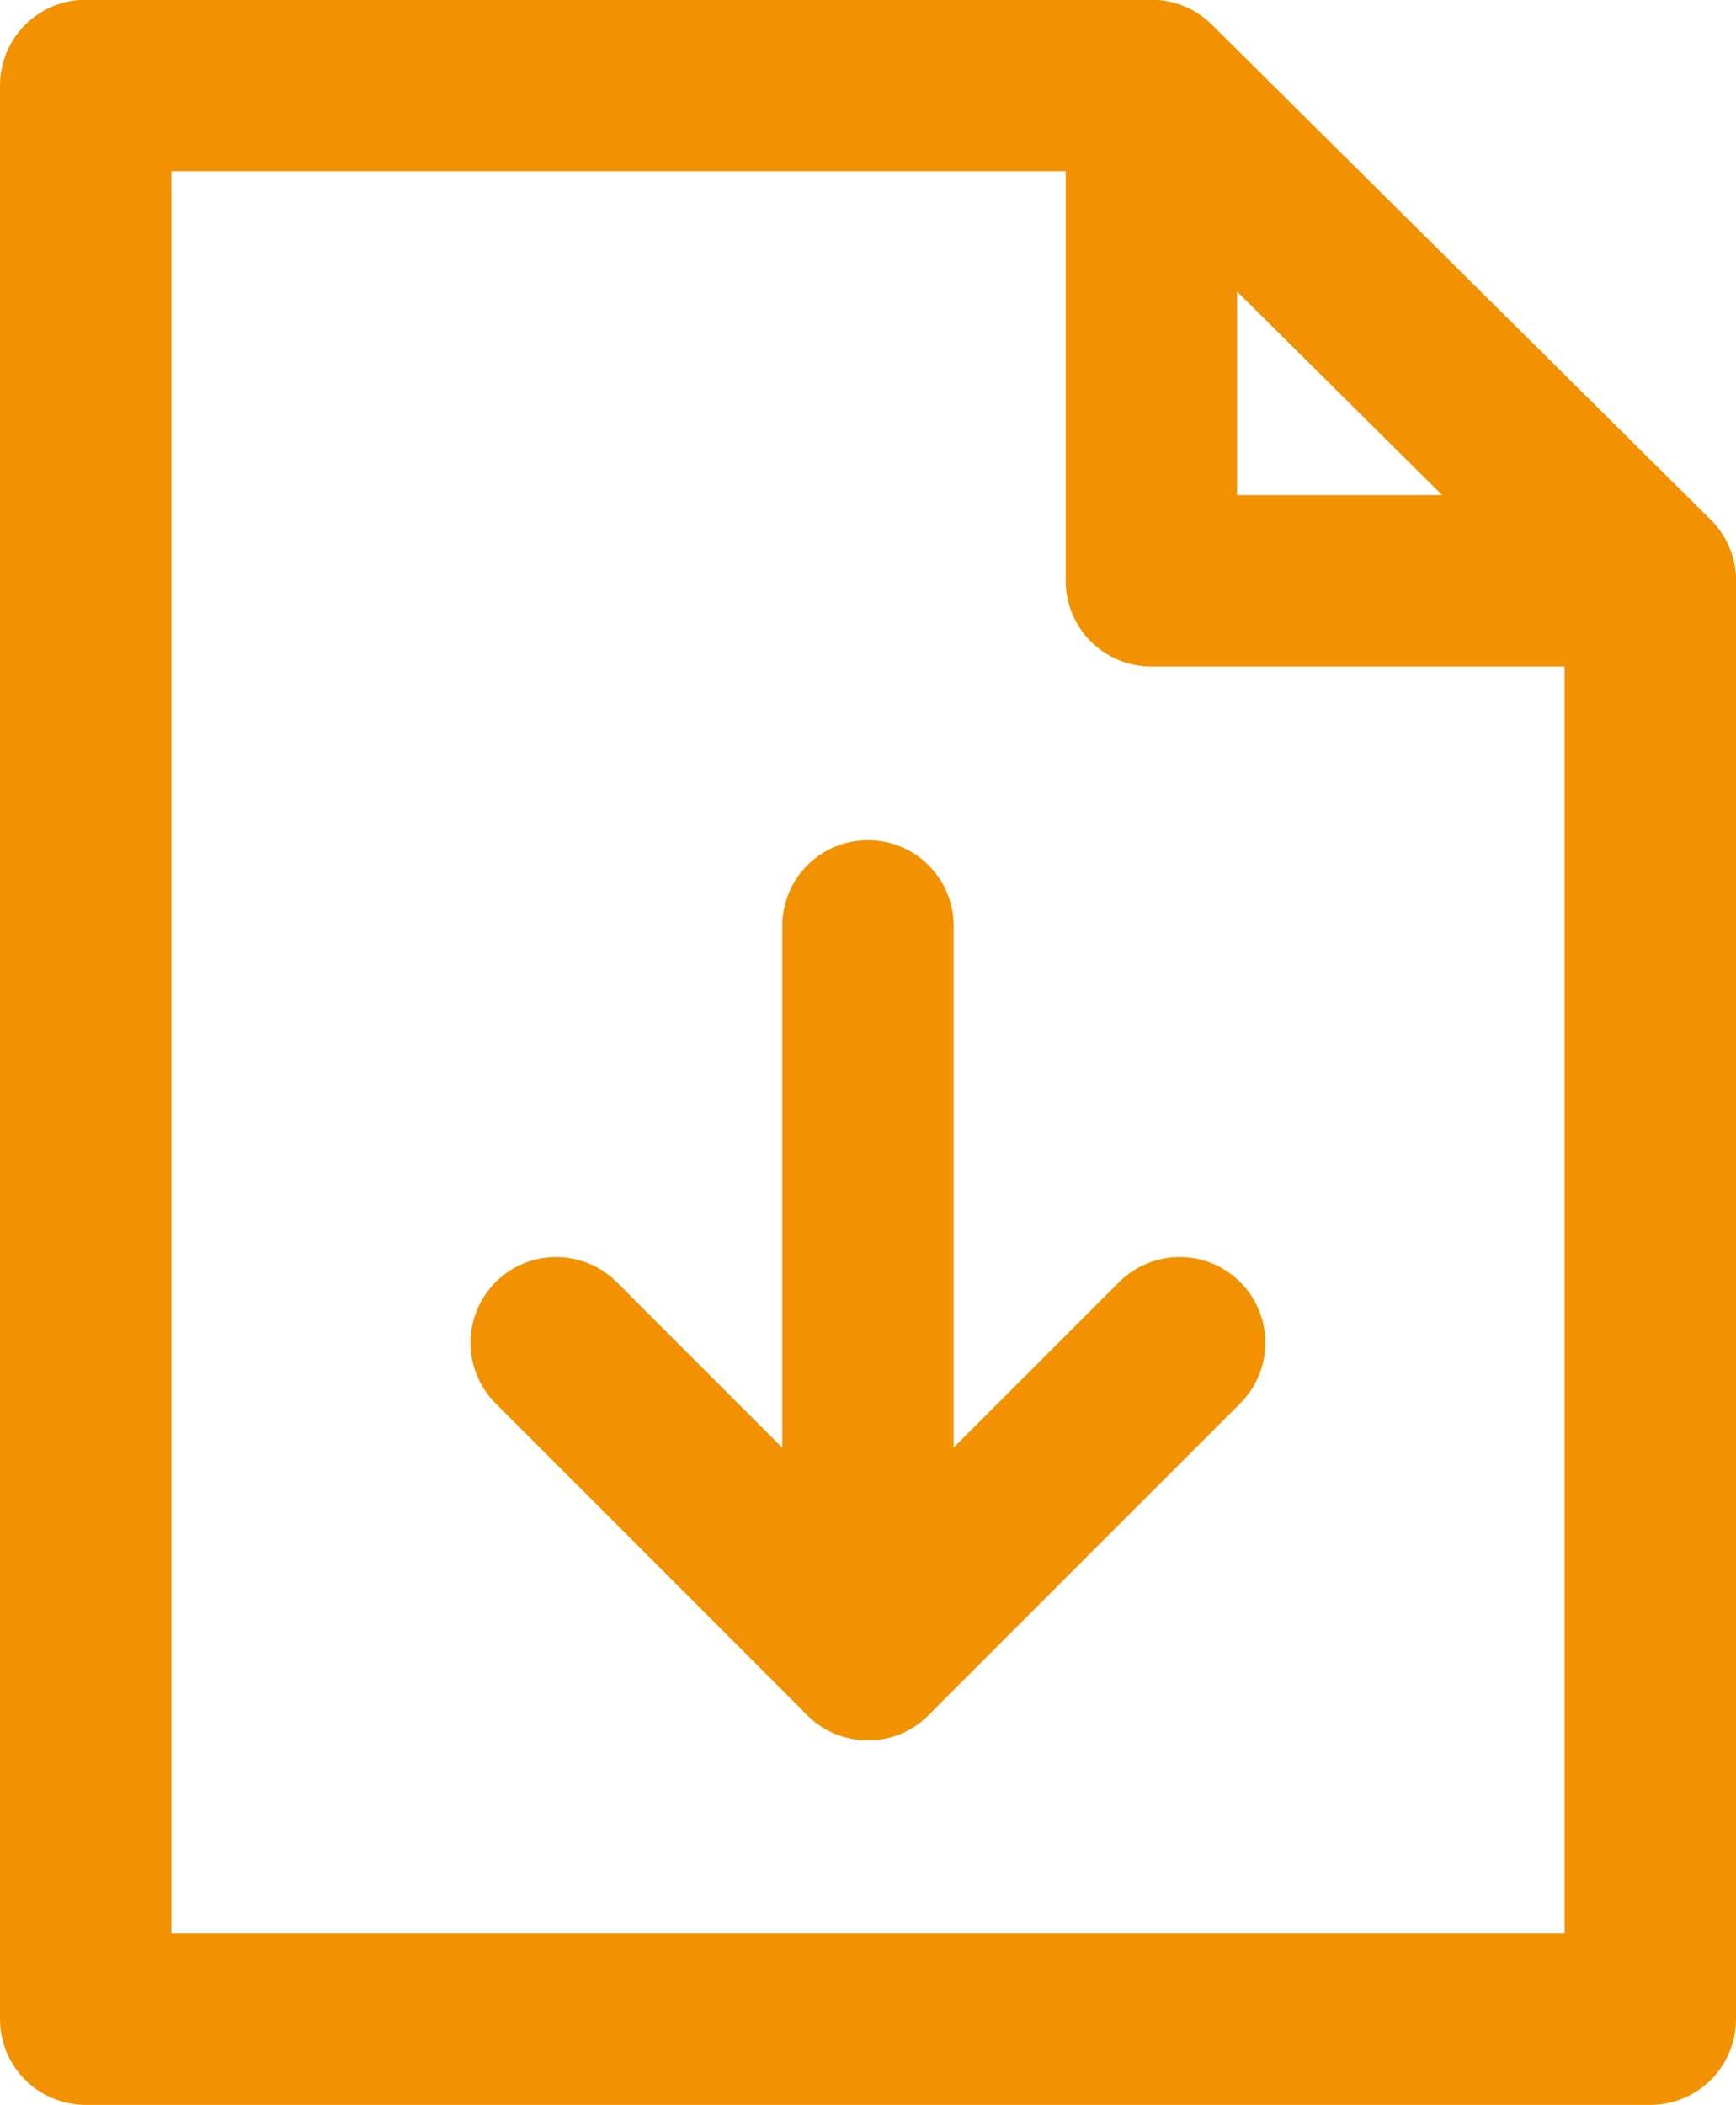
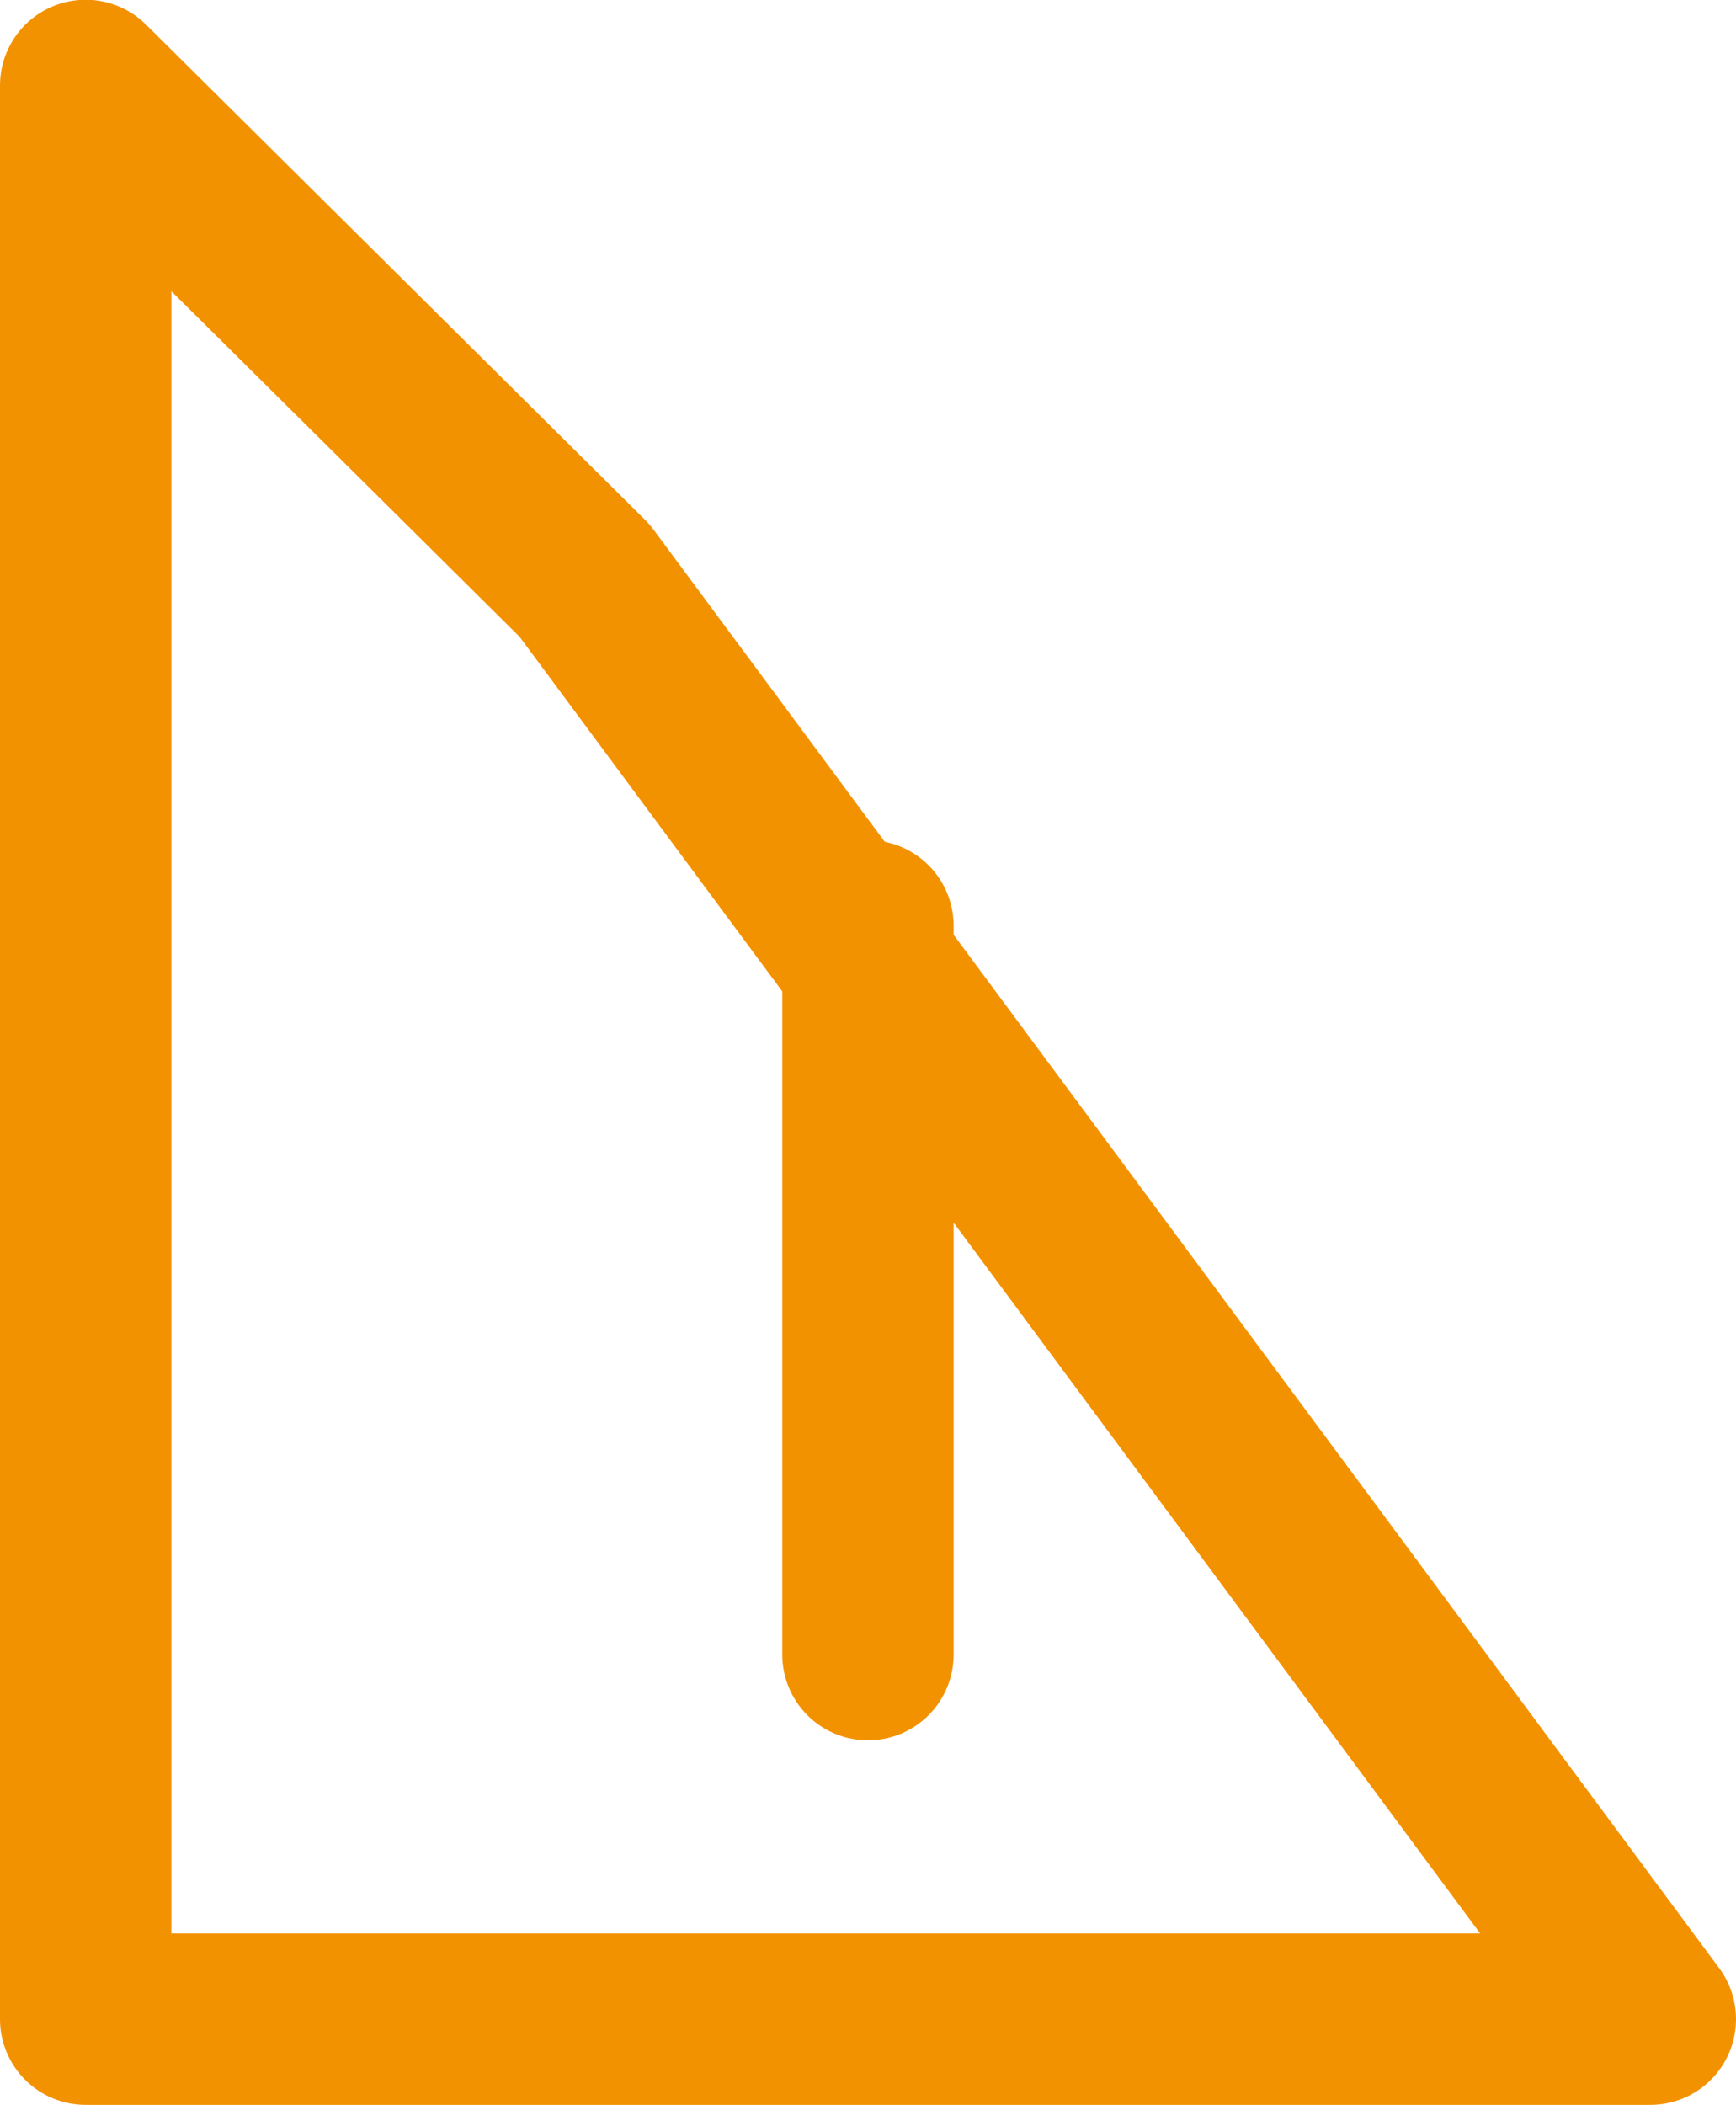
<svg xmlns="http://www.w3.org/2000/svg" width="20.261" height="24.558" viewBox="0 0 20.261 24.558">
  <g id="Raggruppa_552" data-name="Raggruppa 552" transform="translate(-13560.385 -1091.245)">
    <g id="Raggruppa_551" data-name="Raggruppa 551">
      <g id="Raggruppa_548" data-name="Raggruppa 548">
        <g id="Raggruppa_546" data-name="Raggruppa 546">
-           <path id="Tracciato_184" data-name="Tracciato 184" d="M13574.153,1106.909l-3.639,3.638-3.638-3.638" fill="none" stroke="#f39200" stroke-linecap="round" stroke-linejoin="round" stroke-width="2" />
-         </g>
+           </g>
        <g id="Raggruppa_547" data-name="Raggruppa 547">
          <line id="Linea_43" data-name="Linea 43" y1="8.501" transform="translate(13570.515 1102.046)" fill="none" stroke="#f39200" stroke-linecap="round" stroke-linejoin="round" stroke-width="2" />
        </g>
      </g>
      <g id="Raggruppa_549" data-name="Raggruppa 549">
-         <path id="Tracciato_185" data-name="Tracciato 185" d="M13579.646,1098.021h-5.823v-5.776Z" fill="none" stroke="#f39200" stroke-linecap="round" stroke-linejoin="round" stroke-width="2" />
-       </g>
+         </g>
      <g id="Raggruppa_550" data-name="Raggruppa 550">
-         <path id="Tracciato_186" data-name="Tracciato 186" d="M13579.646,1114.8h-18.261v-22.558h12.438l5.823,5.776Z" fill="none" stroke="#f39200" stroke-linecap="round" stroke-linejoin="round" stroke-width="2" />
+         <path id="Tracciato_186" data-name="Tracciato 186" d="M13579.646,1114.8h-18.261v-22.558l5.823,5.776Z" fill="none" stroke="#f39200" stroke-linecap="round" stroke-linejoin="round" stroke-width="2" />
      </g>
    </g>
  </g>
</svg>